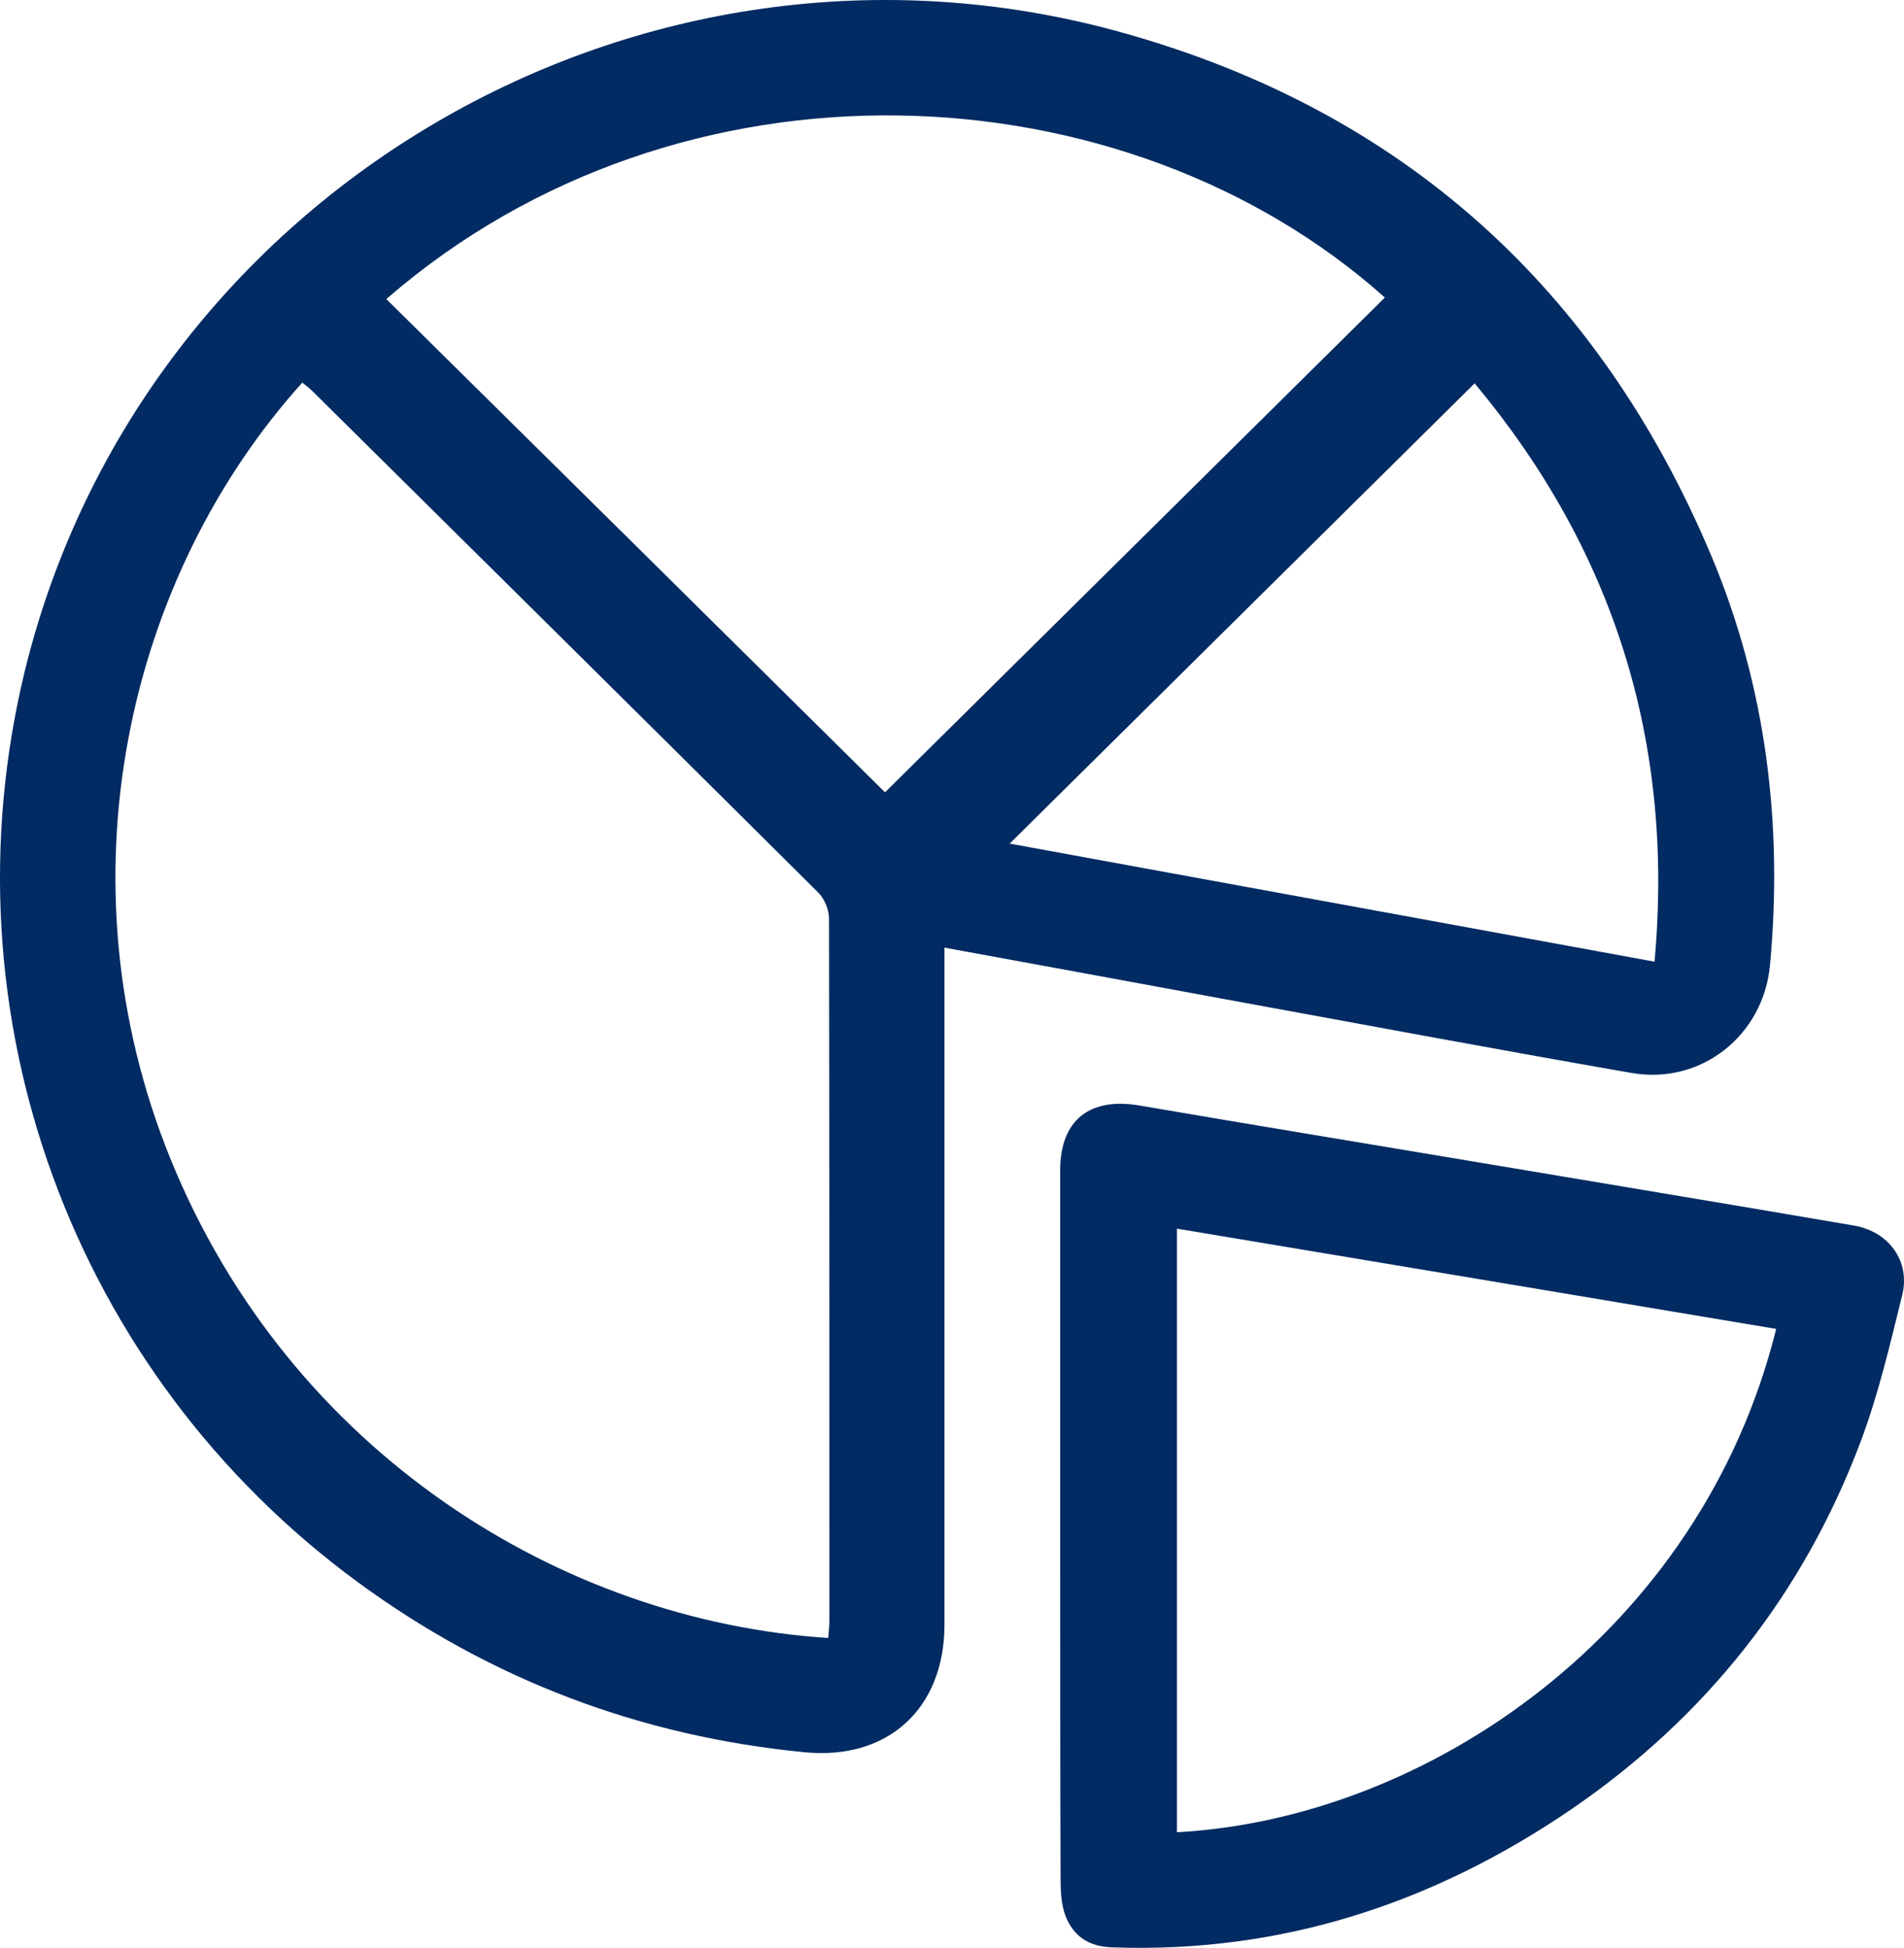
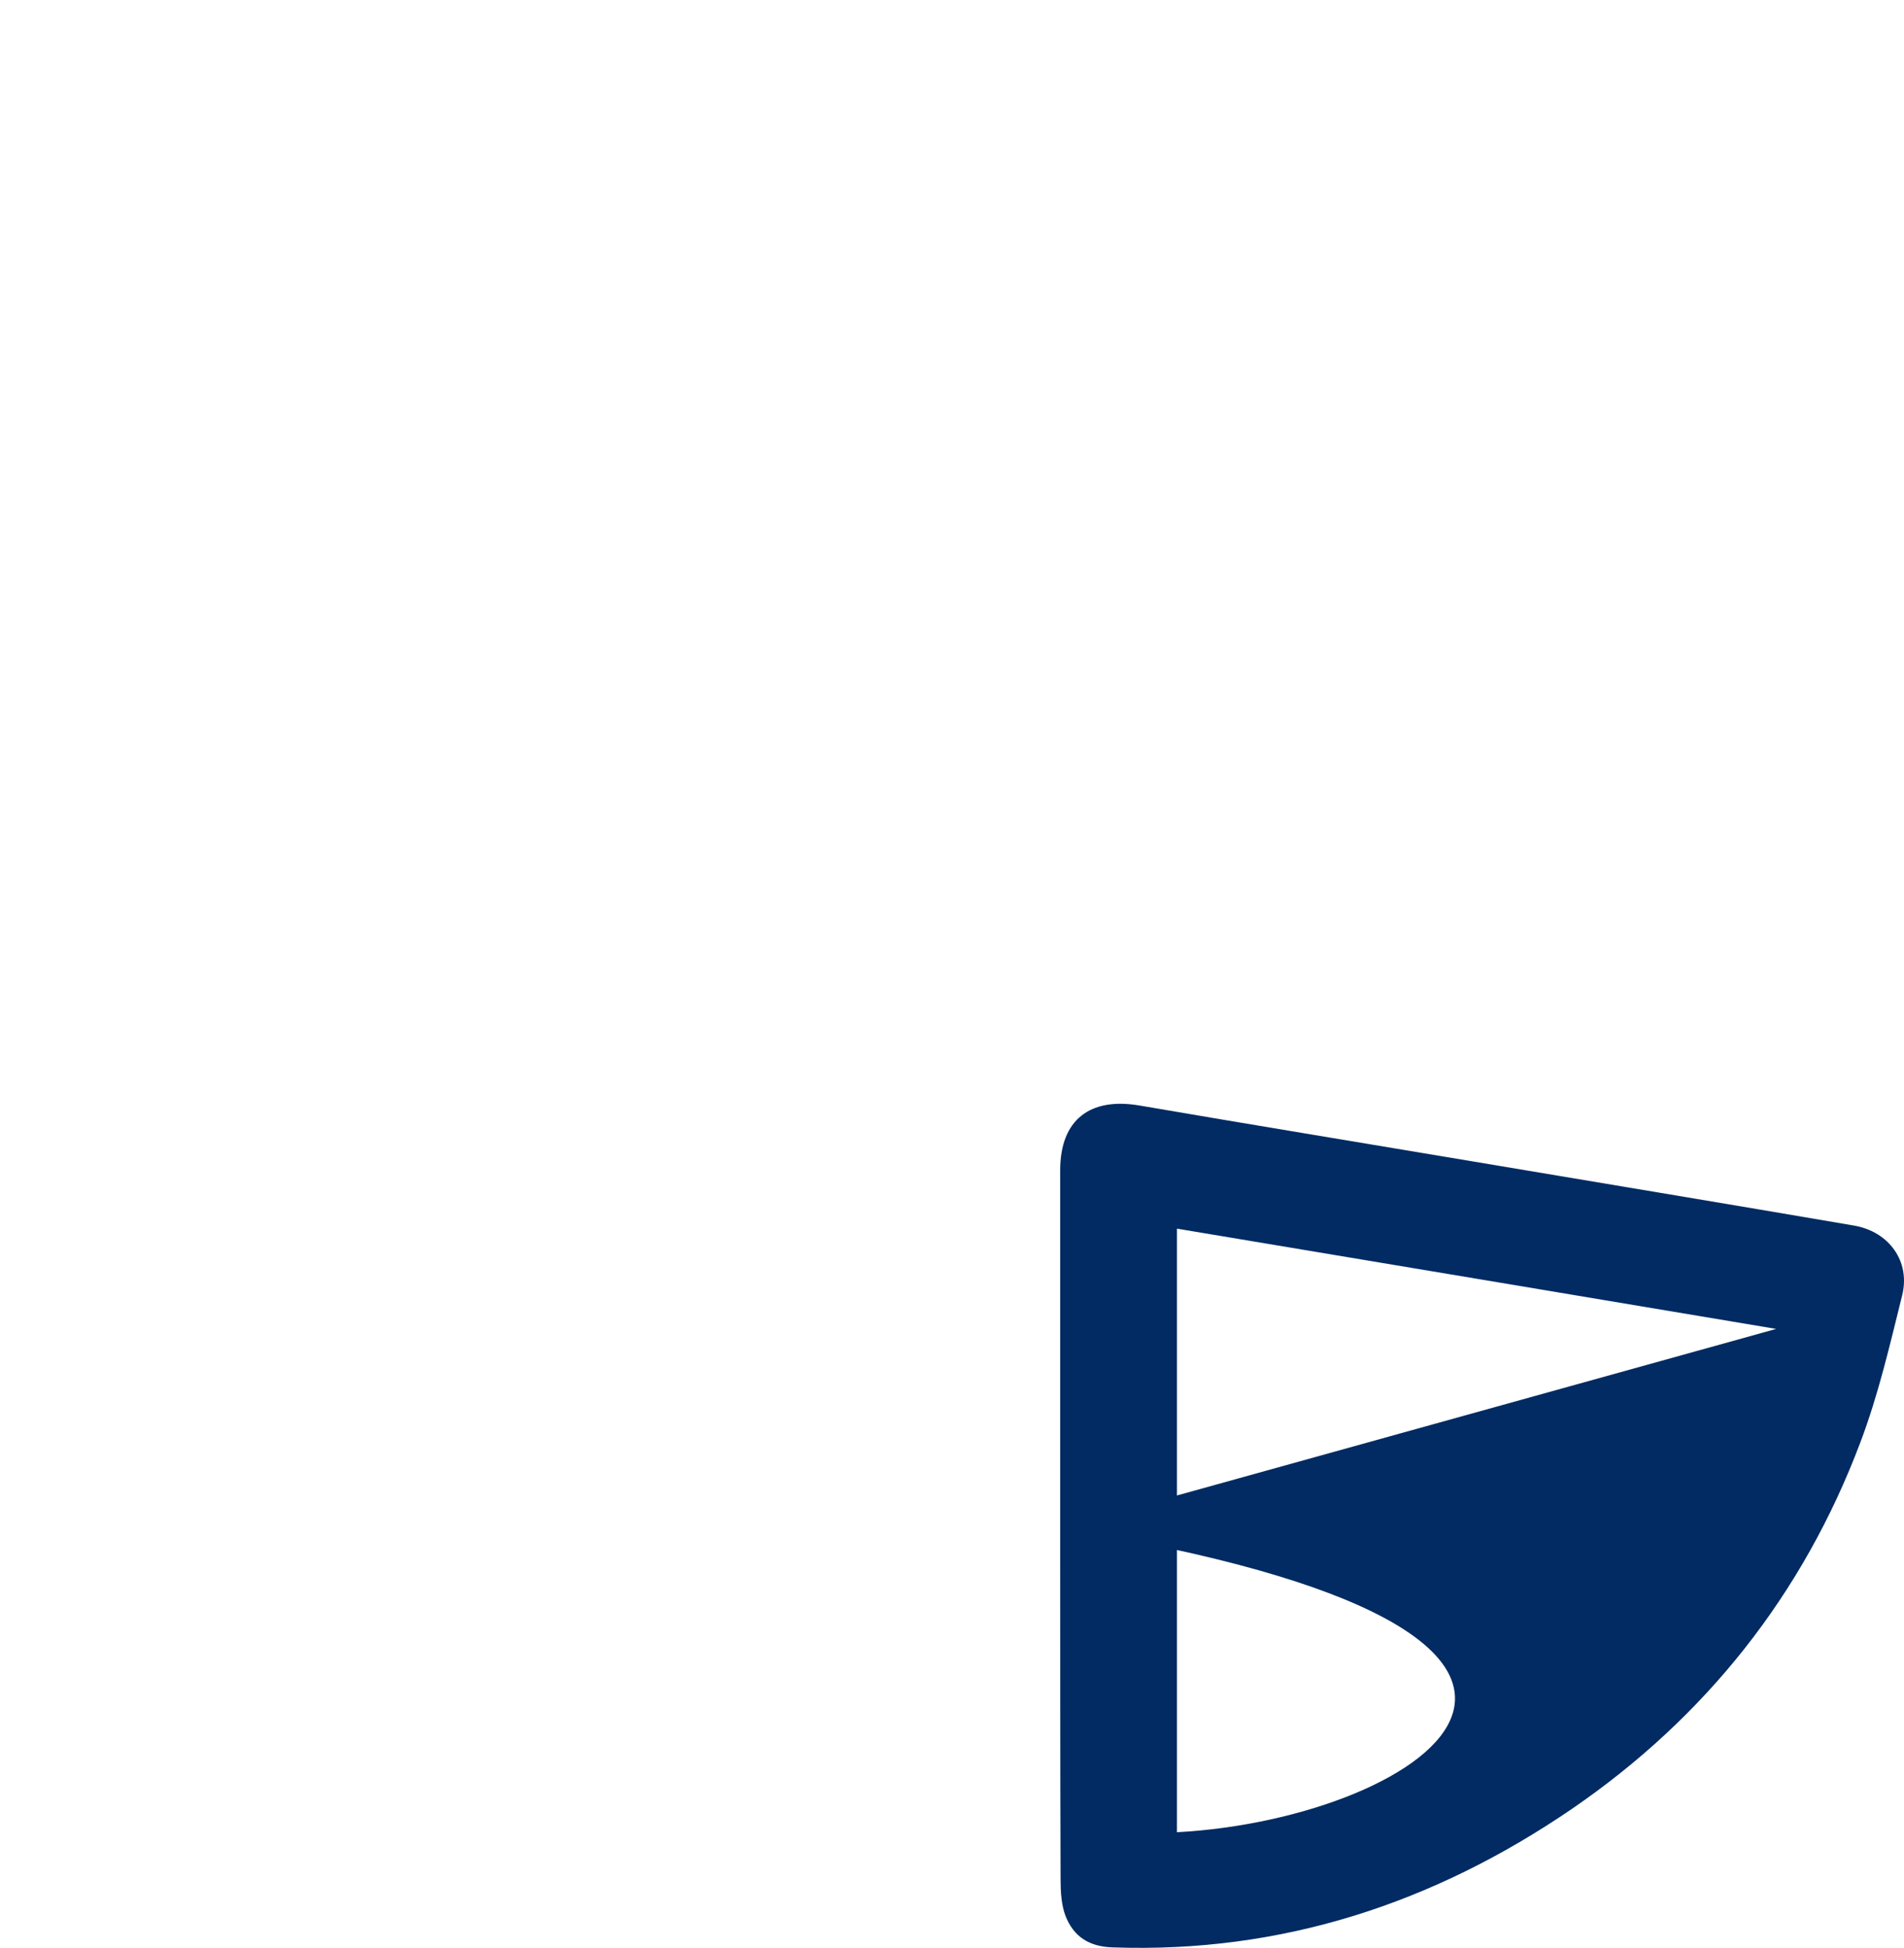
<svg xmlns="http://www.w3.org/2000/svg" width="88" height="90" viewBox="0 0 88 90" fill="none">
-   <path d="M43.652 43.785C47.978 44.575 52.162 45.346 56.346 46.118C62.694 47.276 69.041 48.469 75.406 49.575C78.633 50.136 81.505 47.838 81.807 44.592C82.409 38.083 81.629 31.714 79.094 25.679C73.899 13.345 64.839 5.099 51.79 1.484C29.645 -4.656 6.579 8.853 1.153 30.977C-2.712 46.82 3.316 63.418 16.561 73.12C22.695 77.612 29.592 80.226 37.198 80.963C41.046 81.331 43.634 78.945 43.652 75.103C43.652 65.049 43.652 54.996 43.652 44.943C43.652 44.592 43.652 44.259 43.652 43.785ZM13.972 17.678C14.149 17.819 14.327 17.959 14.486 18.117C22.27 25.819 30.053 33.521 37.819 41.241C38.102 41.522 38.315 42.031 38.315 42.434C38.333 53.242 38.333 64.049 38.333 74.857C38.333 75.138 38.297 75.418 38.28 75.682C25.957 74.892 13.405 67.102 7.891 53.575C2.625 40.645 5.905 26.626 13.972 17.678ZM17.855 13.818C31.454 2.011 52.003 3.028 64.006 13.748C56.293 21.38 48.563 29.03 40.904 36.609C33.298 29.082 25.603 21.468 17.855 13.818ZM68.155 17.713C74.591 25.416 77.392 34.293 76.47 44.434C66.435 42.592 56.524 40.785 46.666 38.978C53.829 31.89 60.956 24.837 68.155 17.713Z" fill="#012B62" />
-   <path d="M49 70.598C49 76.007 49 81.415 49.018 86.824C49.018 87.405 49.053 88.022 49.249 88.532C49.621 89.466 50.314 89.942 51.414 89.977C59.244 90.259 66.274 87.933 72.647 83.582C78.843 79.336 83.335 73.664 85.98 66.652C86.814 64.45 87.347 62.142 87.915 59.852C88.306 58.284 87.311 56.91 85.696 56.628C79.731 55.606 73.748 54.619 67.783 53.615C62.741 52.77 57.699 51.942 52.657 51.078C50.367 50.691 49 51.748 49 54.073C49 59.605 49 65.102 49 70.598ZM82.092 61.402C78.612 75.425 65.937 84.04 54.397 84.657C54.397 75.372 54.397 66.106 54.397 56.769C63.664 58.319 72.86 59.852 82.092 61.402Z" fill="#012B62" />
+   <path d="M49 70.598C49 76.007 49 81.415 49.018 86.824C49.018 87.405 49.053 88.022 49.249 88.532C49.621 89.466 50.314 89.942 51.414 89.977C59.244 90.259 66.274 87.933 72.647 83.582C78.843 79.336 83.335 73.664 85.98 66.652C86.814 64.45 87.347 62.142 87.915 59.852C88.306 58.284 87.311 56.91 85.696 56.628C79.731 55.606 73.748 54.619 67.783 53.615C62.741 52.77 57.699 51.942 52.657 51.078C50.367 50.691 49 51.748 49 54.073C49 59.605 49 65.102 49 70.598ZC78.612 75.425 65.937 84.04 54.397 84.657C54.397 75.372 54.397 66.106 54.397 56.769C63.664 58.319 72.86 59.852 82.092 61.402Z" fill="#012B62" />
</svg>